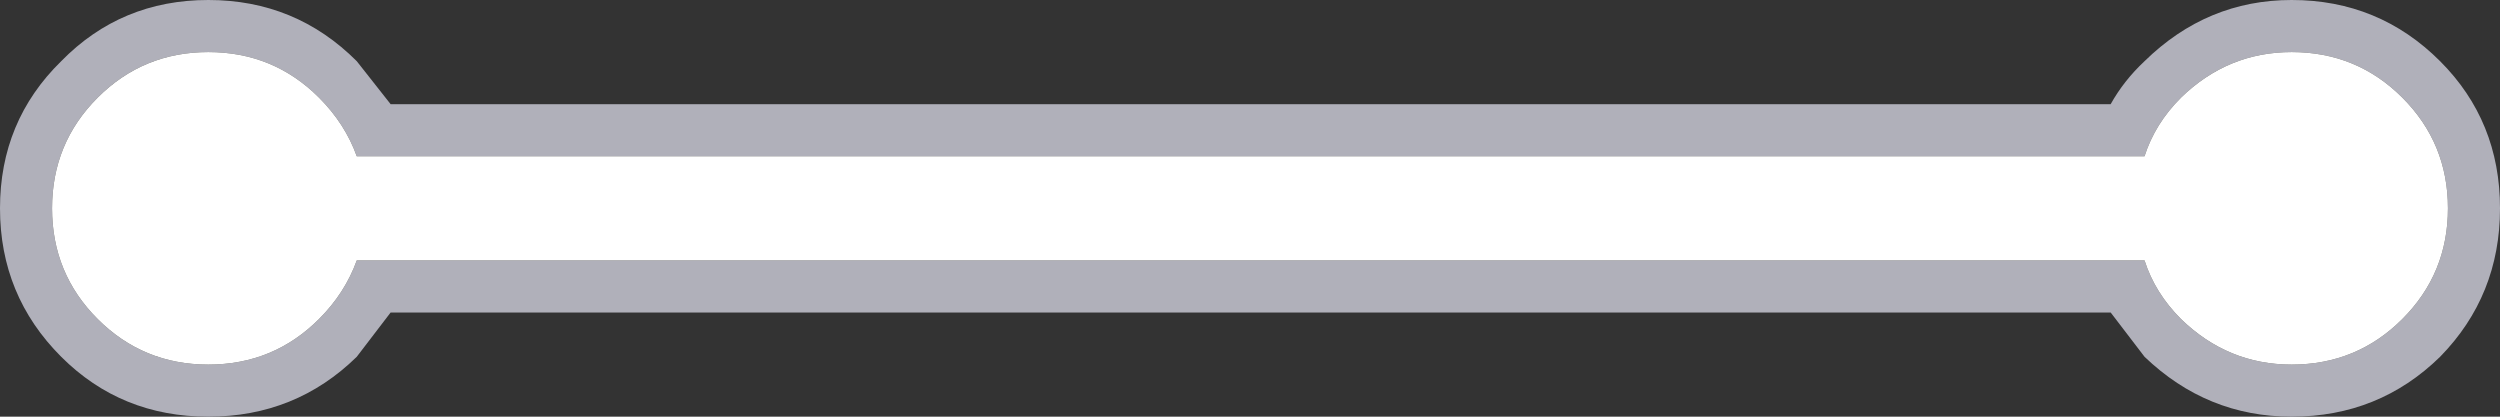
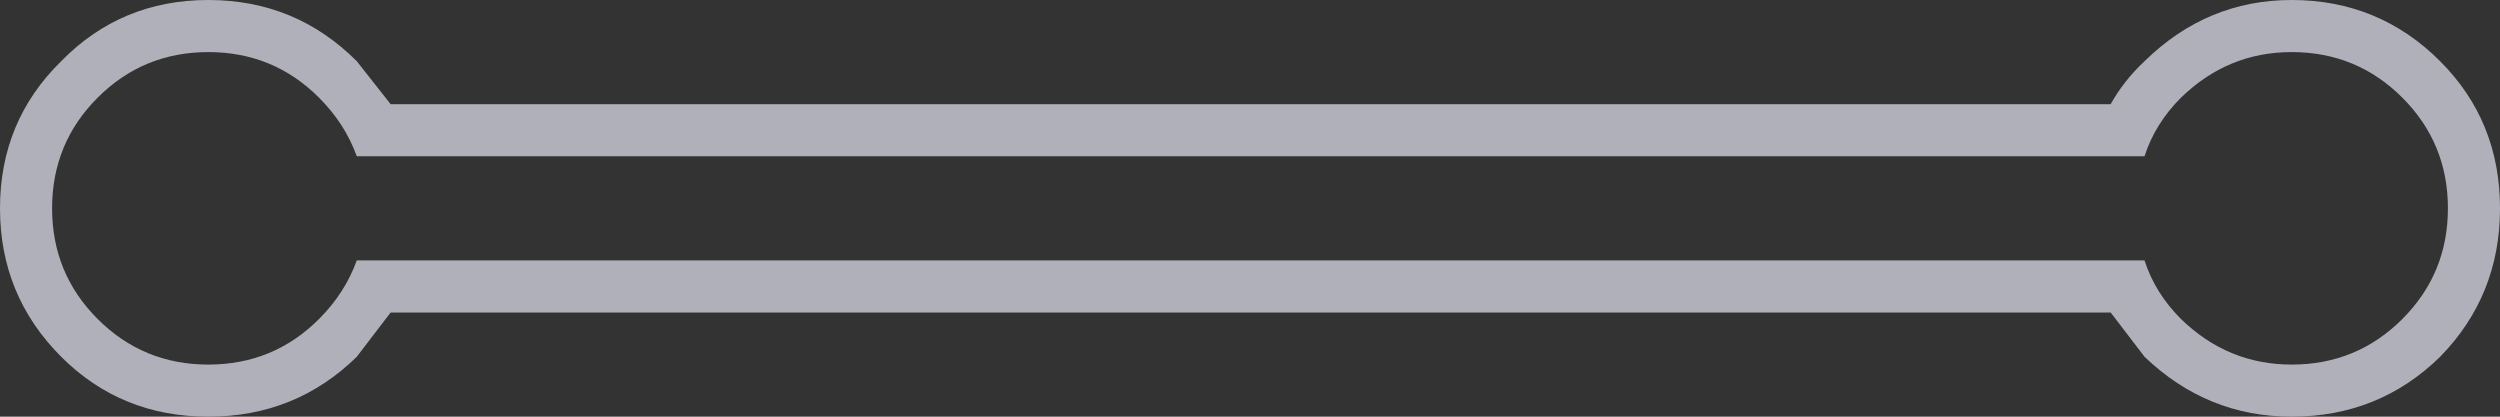
<svg xmlns="http://www.w3.org/2000/svg" width="96" height="16">
  <rect width="100%" height="100%" fill="#333333" stroke="none" />
  <defs />
  <g>
    <path stroke="none" fill="#B0B0BA" d="M13.7 13.7 Q11.35 16 8 16 4.65 16 2.35 13.7 0 11.35 0 8 0 4.65 2.35 2.35 4.65 0 8 0 11.35 0 13.7 2.35 L15 4 81.05 4 Q81.55 3.1 82.35 2.35 84.75 0 88 0 91.35 0 93.7 2.35 96 4.65 96 8 96 11.35 93.7 13.7 91.35 16 88 16 84.75 16 82.35 13.7 L81.05 12 15 12 13.7 13.7 M12.25 12.25 Q13.25 11.25 13.7 10 L82.35 10 Q82.75 11.25 83.75 12.25 85.55 14 88 14 90.5 14 92.25 12.25 94 10.5 94 8 94 5.5 92.25 3.75 90.5 2 88 2 85.55 2 83.75 3.75 82.75 4.75 82.35 6 L13.7 6 Q13.25 4.75 12.25 3.75 10.5 2 8 2 5.5 2 3.75 3.75 2 5.5 2 8 2 10.5 3.75 12.25 5.5 14 8 14 10.5 14 12.25 12.25" />
-     <path stroke="none" fill="#FFFFFF" d="M12.25 12.25 Q10.5 14 8 14 5.5 14 3.75 12.25 2 10.5 2 8 2 5.5 3.75 3.75 5.5 2 8 2 10.5 2 12.25 3.75 13.25 4.75 13.7 6 L82.35 6 Q82.75 4.75 83.75 3.75 85.55 2 88 2 90.5 2 92.25 3.75 94 5.5 94 8 94 10.5 92.25 12.25 90.5 14 88 14 85.55 14 83.75 12.25 82.75 11.25 82.35 10 L13.7 10 Q13.25 11.25 12.25 12.25" />
  </g>
</svg>